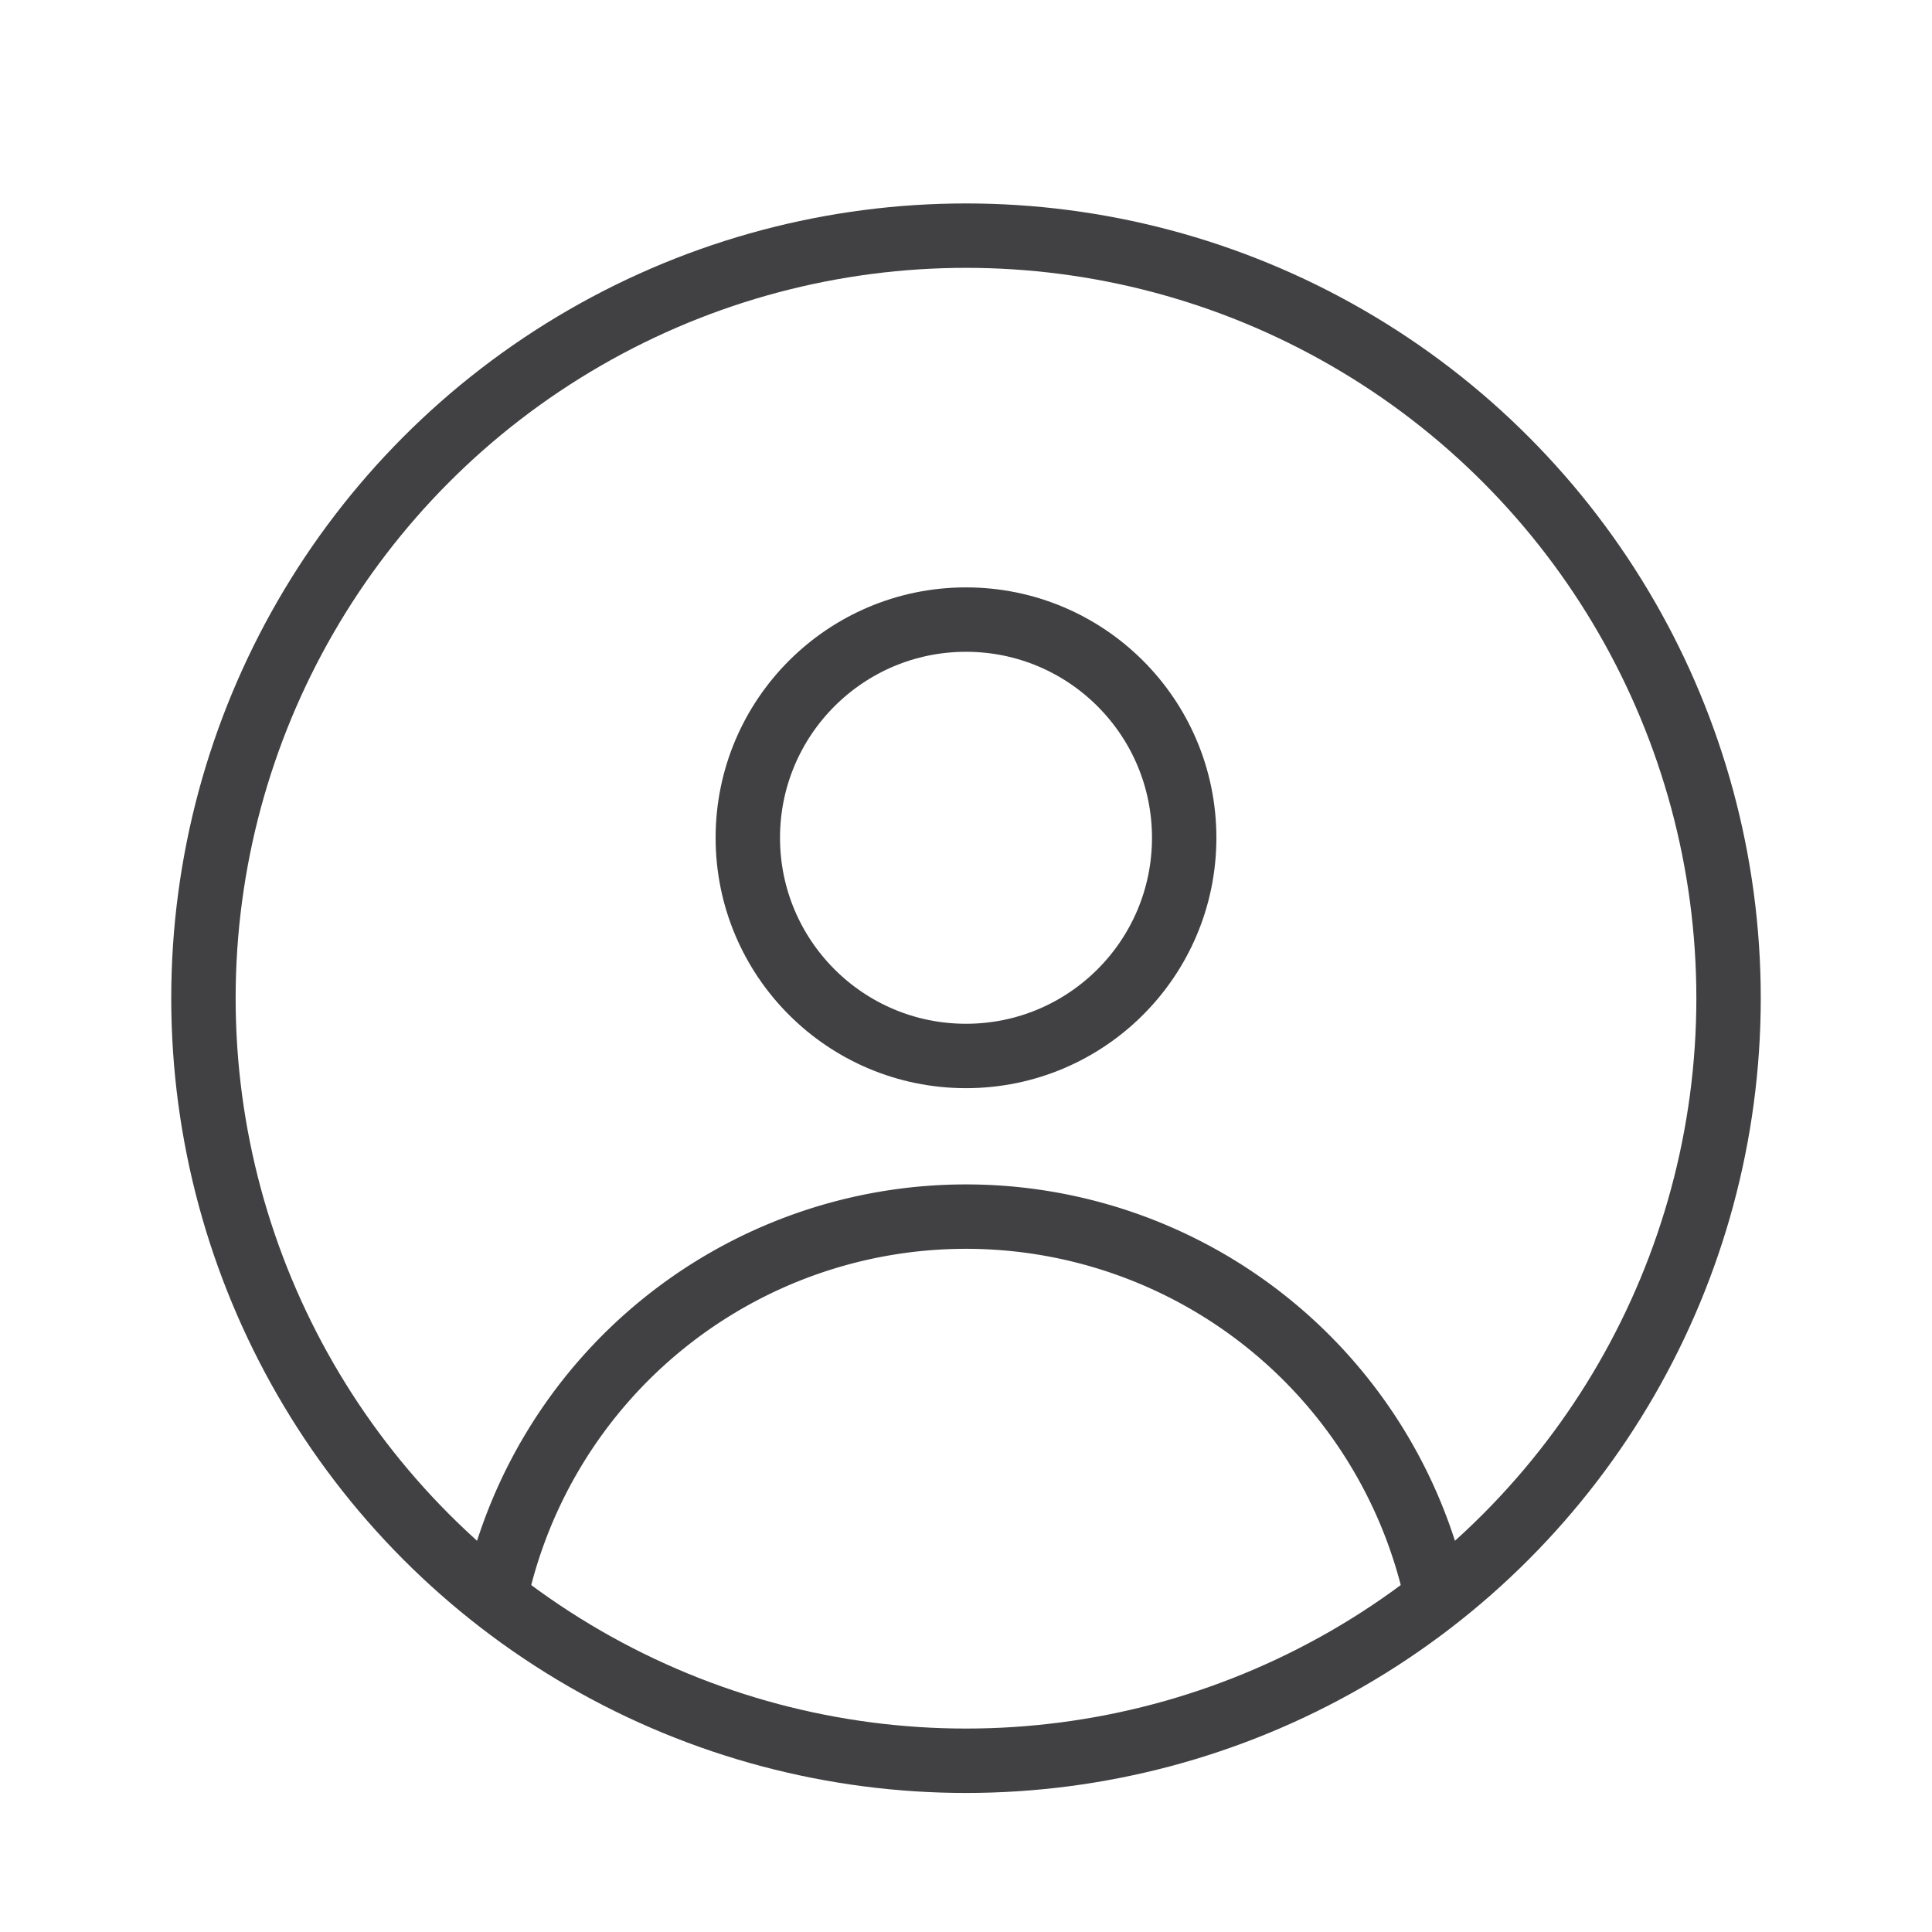
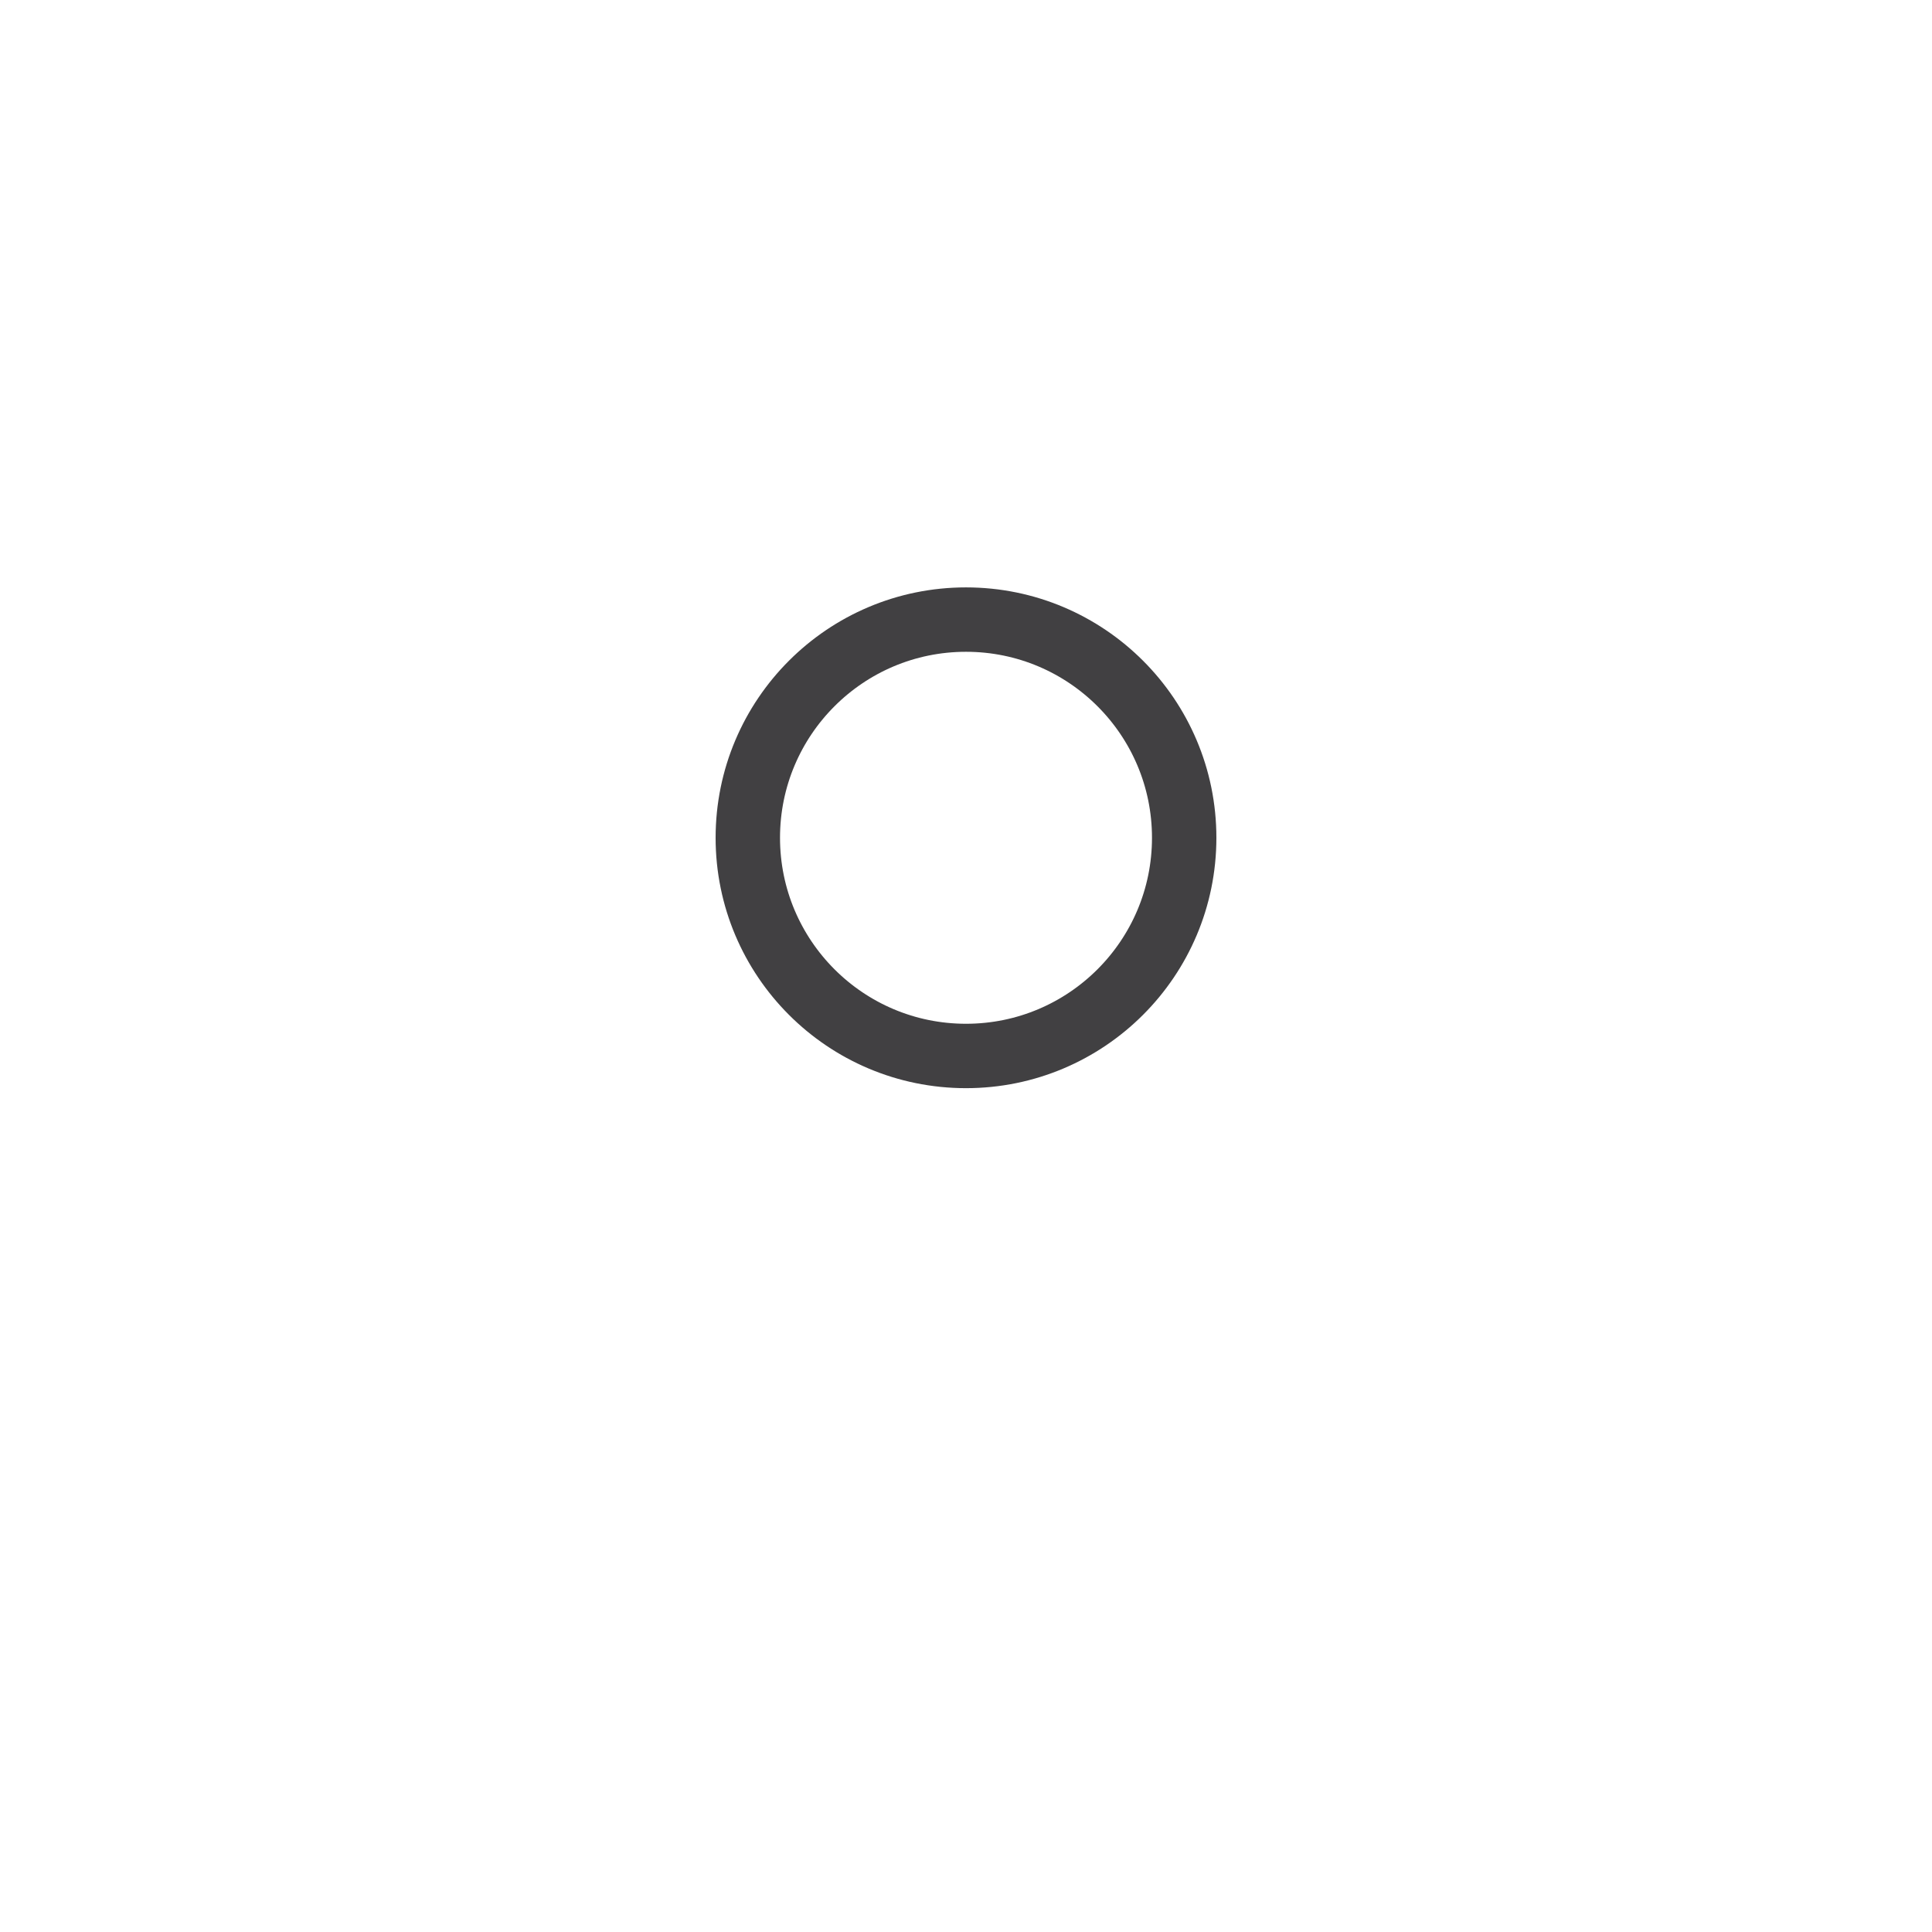
<svg xmlns="http://www.w3.org/2000/svg" width="30" height="30">
  <g fill="none" stroke="#414042" stroke-miterlimit="10">
-     <circle cx="15" cy="15.5" r="11.841" />
-     <path d="M7.688 24.814a7.475 7.475 0 0 1 14.624 0" />
    <circle cx="15" cy="13.009" r="3.388" />
  </g>
</svg>